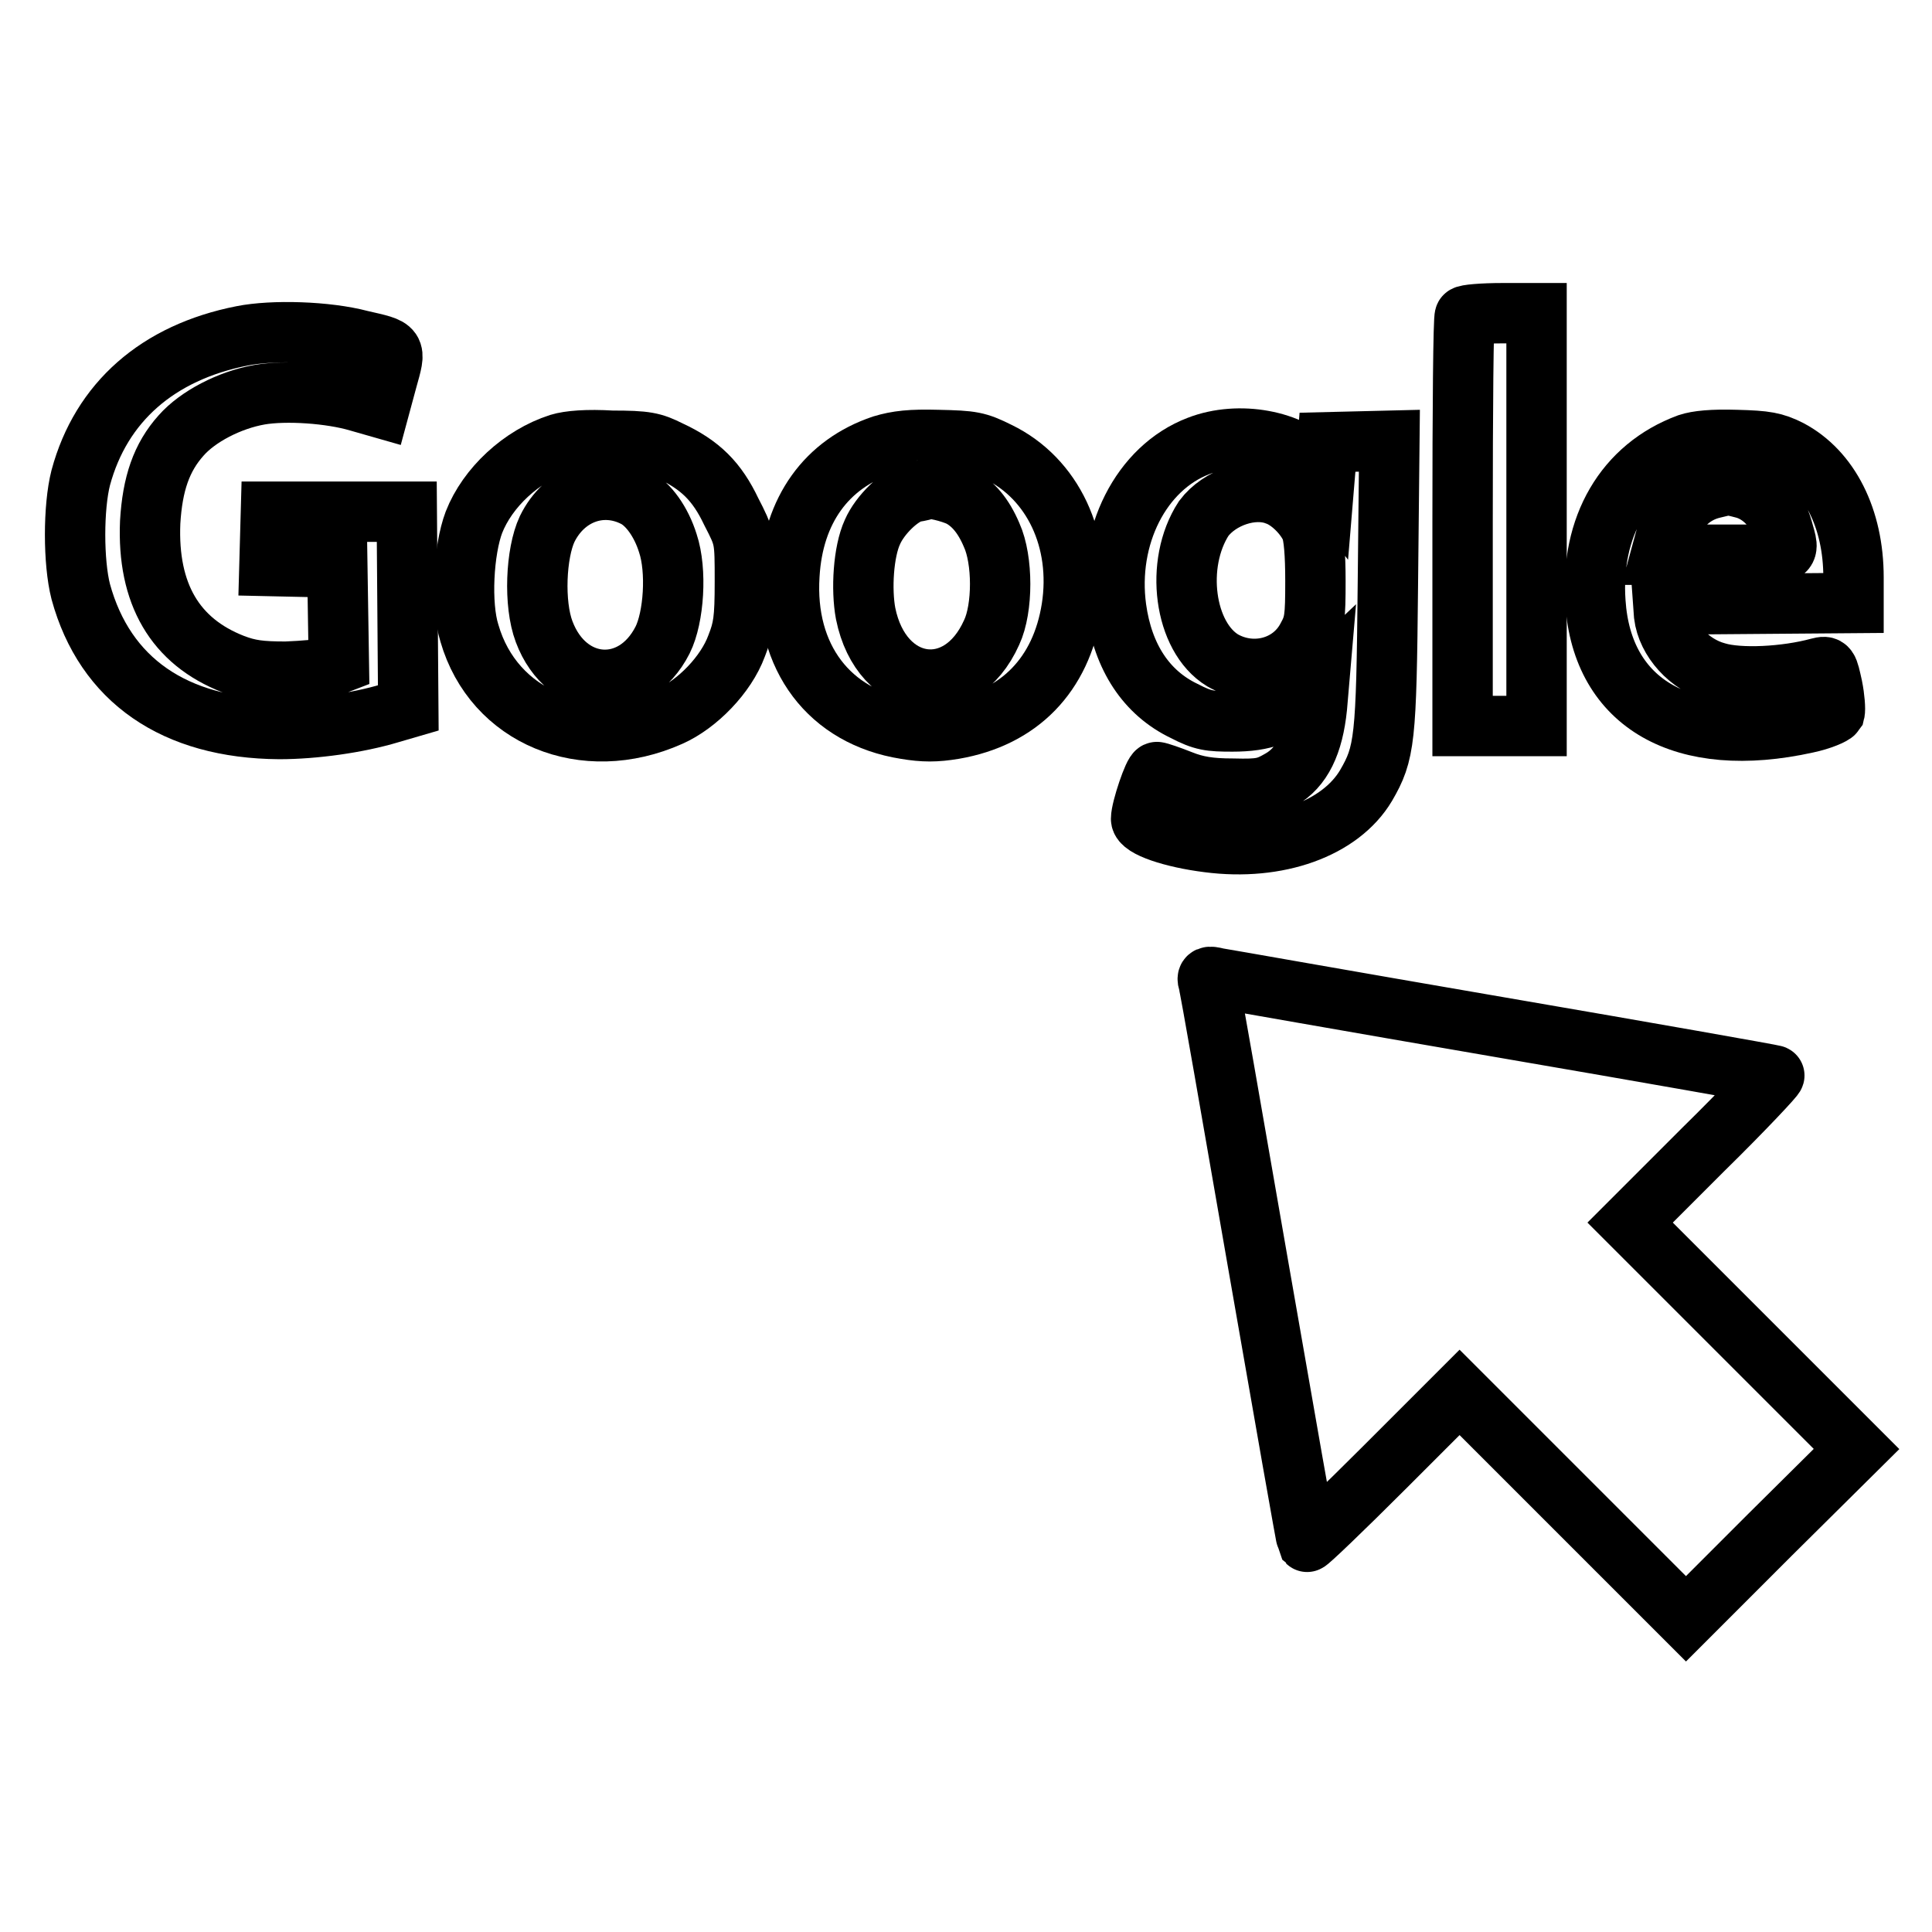
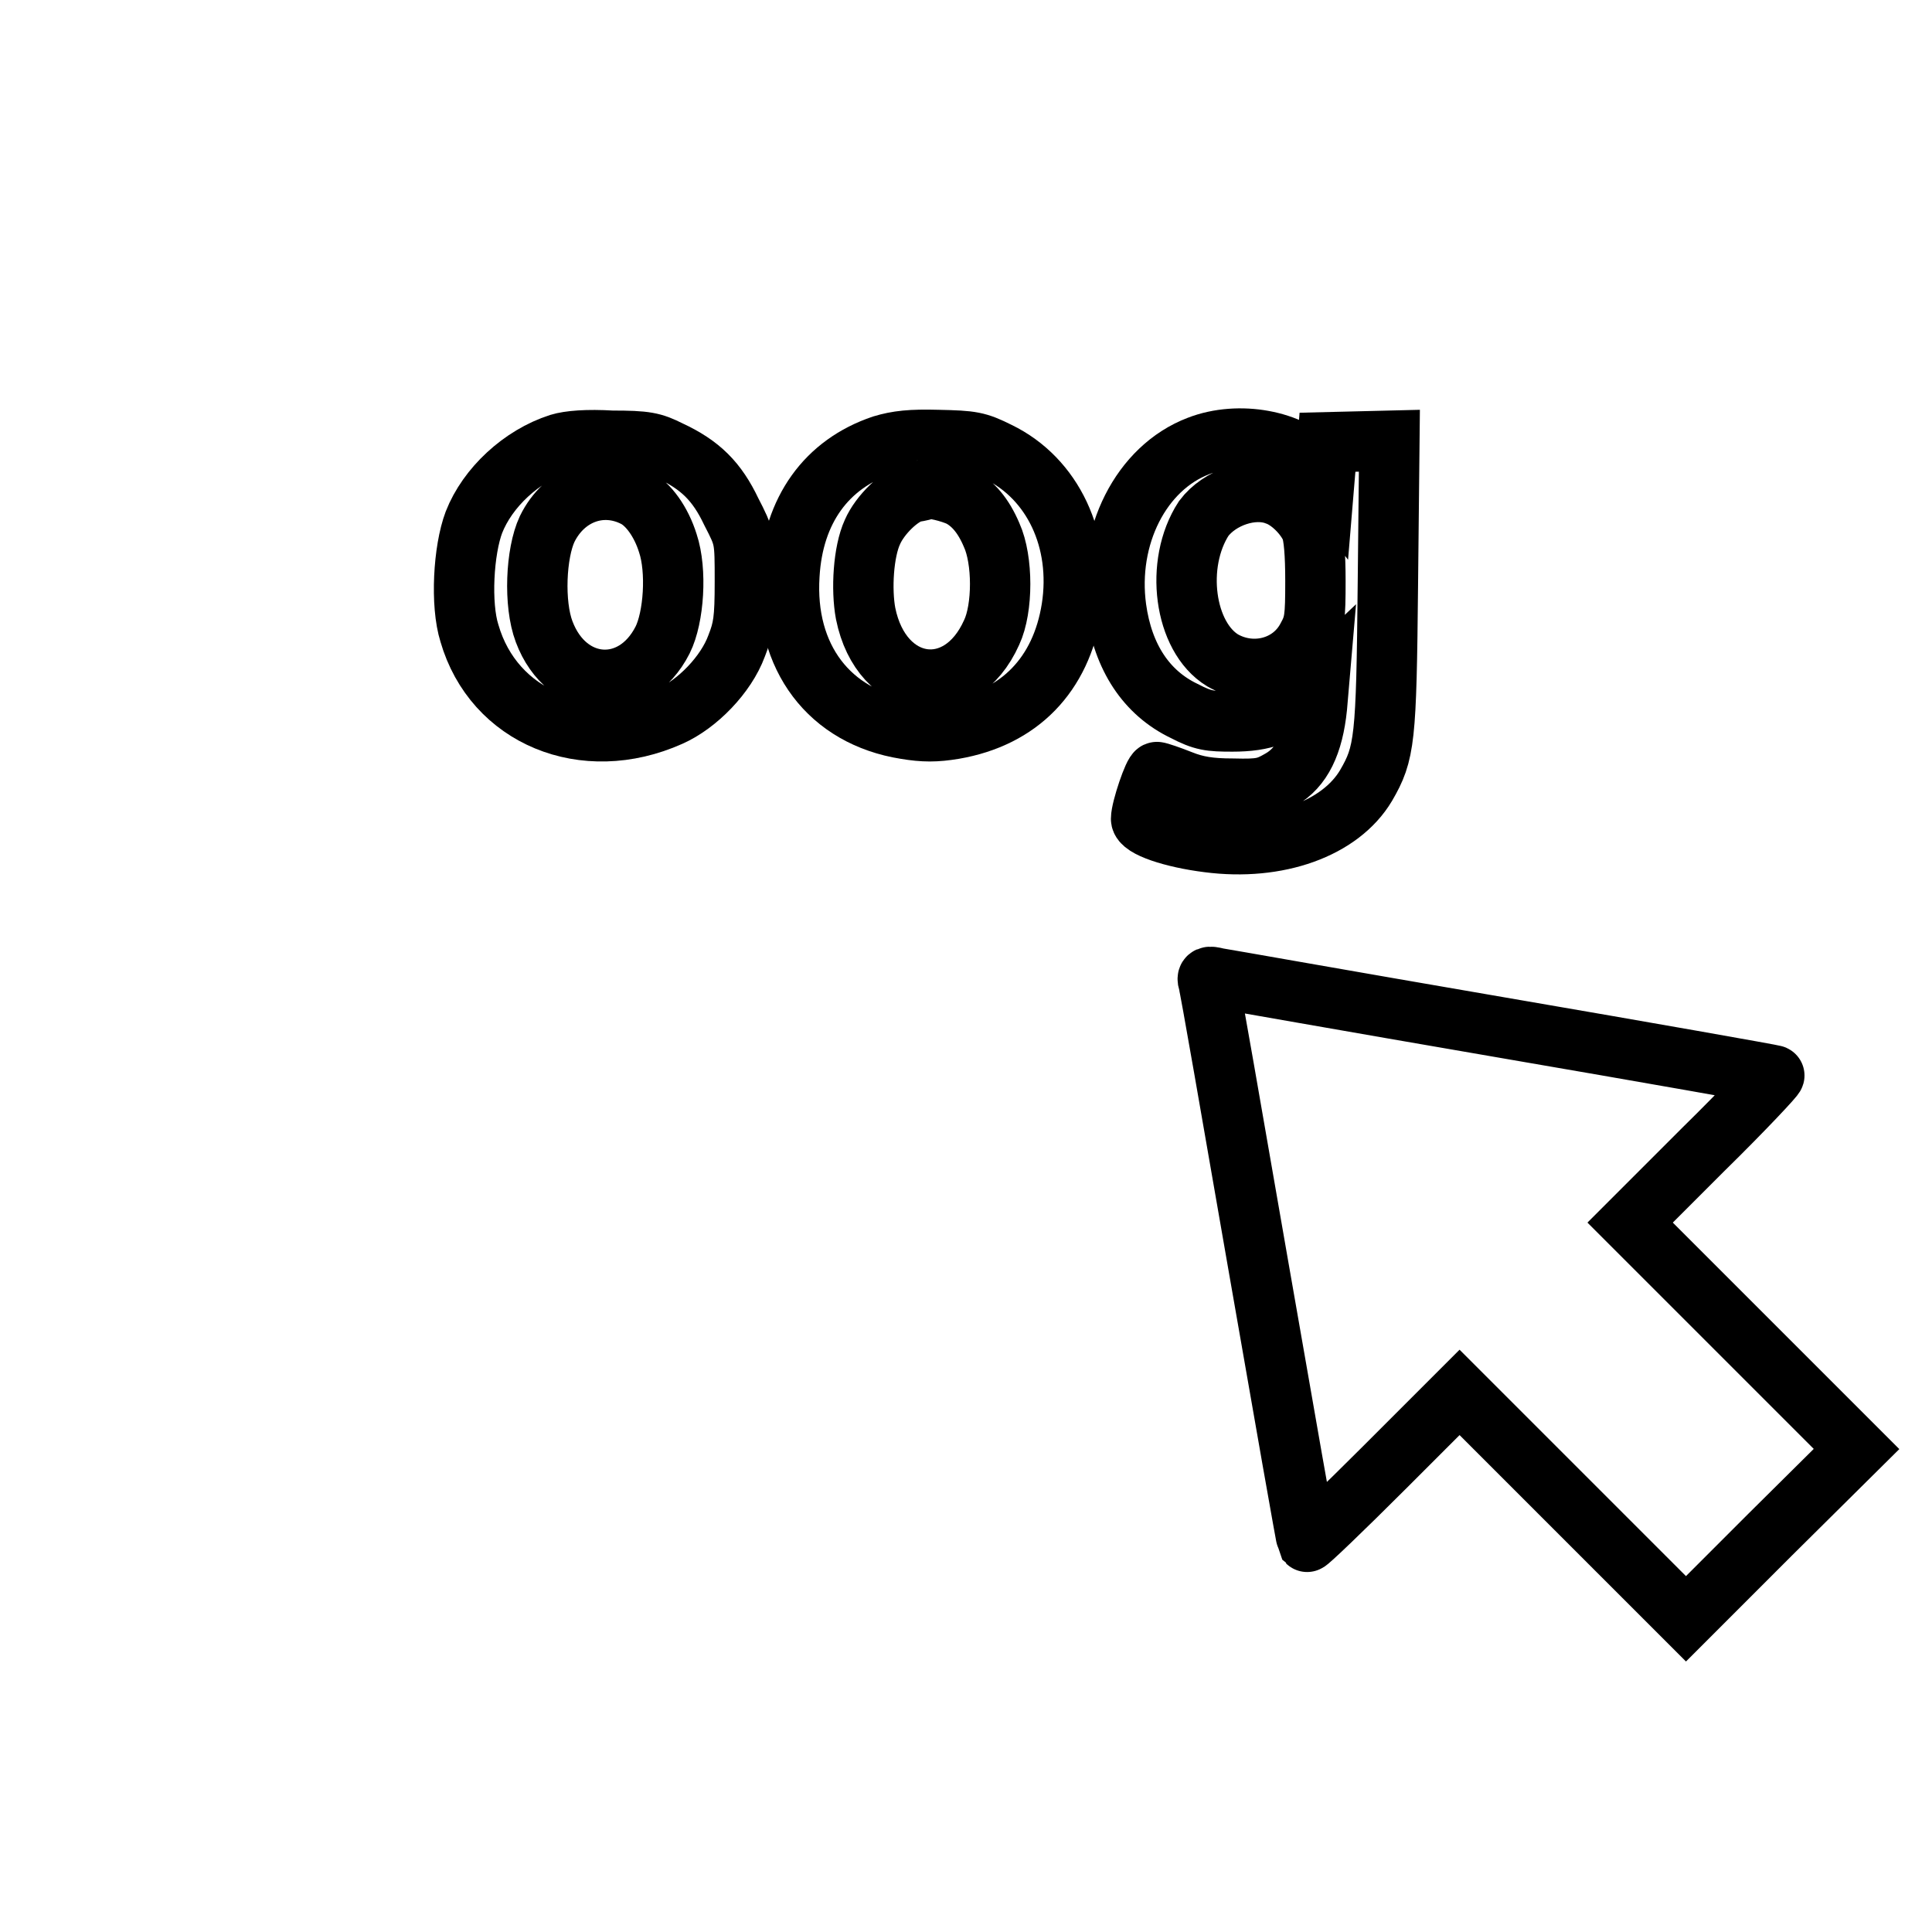
<svg xmlns="http://www.w3.org/2000/svg" version="1.1" x="0px" y="0px" viewBox="0 0 256 256" enable-background="new 0 0 256 256" xml:space="preserve">
  <g>
    <g>
      <g>
-         <path stroke-width="8" fill-opacity="0" stroke="#000000" d="M194.1,41.9c-0.2,0.1-0.3,12.4-0.3,27.3v27h4.9h4.9V68.8V41.5h-4.5C196.4,41.5,194.2,41.7,194.1,41.9z" />
-         <path stroke-width="8" fill-opacity="0" stroke="#000000" d="M32.1,44.5c-11.2,2.2-18.7,8.8-21.4,18.8c-1,3.9-1,11.2,0,15.1C13.9,90.1,23.1,96.5,37,96.6c4.6,0,10.4-0.8,14.7-2.1l2.4-0.7l-0.1-13l-0.1-13h-9h-9l-0.1,3.6l-0.1,3.6l4.5,0.1l4.5,0.1l0.1,6.4l0.1,6.3l-1.3,0.5c-0.7,0.3-3.3,0.5-5.7,0.6c-3.4,0-4.9-0.2-7-1c-7.7-3-11.4-9.3-11-18.8c0.3-5.1,1.5-8.6,4.1-11.5c2.2-2.5,6.4-4.7,10.4-5.4c3.5-0.6,9.4-0.2,13.1,0.9l2.8,0.8l1-3.7c1.2-4.3,1.3-4.1-3.5-5.2C43.3,43.9,36.1,43.7,32.1,44.5z" />
        <path stroke-width="8" fill-opacity="0" stroke="#000000" d="M74.1,58.8c-5,1.6-9.5,5.8-11.3,10.4c-1.4,3.7-1.8,10.9-0.6,14.7c3.2,11.1,15.2,16.1,26.6,11c3.6-1.6,7.4-5.5,8.8-9.3c0.9-2.3,1.1-3.5,1.1-8.5c0-5.8,0-5.8-1.8-9.3c-1.9-4-4.1-6.2-8.2-8.1c-2.2-1.1-3.1-1.3-7.6-1.3C77.8,58.2,75.4,58.4,74.1,58.8z M84.2,65.9c1.7,0.9,3.4,3.2,4.3,6.1c1.2,3.6,0.8,9.8-0.7,12.8c-3.8,7.5-12.7,6.9-15.7-1.1C70.7,80,71,73.3,72.5,70.1C74.8,65.4,79.8,63.6,84.2,65.9z" />
        <path stroke-width="8" fill-opacity="0" stroke="#000000" d="M116.9,59c-7.4,2.5-11.8,8.6-12.3,17.2c-0.7,10.9,5.3,18.8,15.4,20.4c2.4,0.4,4,0.4,6.4,0c8.7-1.5,14.2-7.2,15.6-16c1.4-9-2.5-17.2-9.7-20.7c-2.8-1.4-3.5-1.5-8-1.6C120.7,58.2,118.9,58.4,116.9,59z M127.2,65.8c1.7,0.9,3.1,2.5,4.2,5.1c1.5,3.3,1.5,9.7,0,12.9c-4.2,9.4-14.6,7.9-16.7-2.5c-0.6-3.2-0.3-8.2,0.9-10.8c1-2.3,3.7-4.9,5.5-5.3c0.7-0.1,1.5-0.3,1.7-0.4C123.5,64.6,125.9,65.2,127.2,65.8z" />
        <path stroke-width="8" fill-opacity="0" stroke="#000000" d="M158.8,59.1c-7.6,2.9-12.2,12-10.9,21.5c0.9,6.5,4,11.2,9,13.6c2.5,1.3,3.4,1.4,6.4,1.4c4.2,0,6.6-0.9,9.6-3.6l1.9-1.8l-0.3,3.5c-0.5,4.9-2,8-4.8,9.6c-1.9,1.1-2.6,1.3-6.3,1.2c-3.1,0-4.9-0.3-6.9-1.1c-1.5-0.6-3-1.1-3.2-1.1c-0.4-0.1-2.1,4.9-2.1,6.2c0,1.1,4.1,2.5,8.9,3.1c9.2,1.2,17.5-1.8,20.9-7.5c2.5-4.3,2.7-6,2.9-26.6l0.2-19.1l-4.1,0.1l-4.1,0.1l-0.2,2.5l-0.2,2.4l-1.3-1.7C171.2,58.4,164.2,57,158.8,59.1z M169.1,65.6c1.8,0.6,3.8,2.6,4.6,4.4c0.4,1,0.6,3.4,0.6,7c0,4.9-0.1,5.7-1.1,7.5c-2.1,4-7.2,5.3-11.2,3c-5.1-3.1-6.4-12.8-2.5-18.8C161.6,65.9,166,64.4,169.1,65.6z" />
-         <path stroke-width="8" fill-opacity="0" stroke="#000000" d="M223.7,58.8c-8.4,3.1-13,11-12.3,21c0.9,13.5,11.7,19.6,28,16c1.9-0.4,3.5-1.1,3.7-1.4c0.1-0.4,0-1.9-0.3-3.4c-0.6-2.7-0.6-2.8-1.8-2.5c-4.4,1.2-10.5,1.5-13.5,0.6c-3.7-1-6.6-4.3-7-7.6l-0.1-1.4L233,80l12.6-0.1v-3.4c0-7.8-3.2-14.1-8.5-16.9c-2-1-3.1-1.2-7-1.3C226.9,58.2,224.9,58.4,223.7,58.8z M231,64.7c2.4,0.6,4.5,2.8,5.2,5.4c1,3.6,1.5,3.4-7.8,3.4h-8.3l0.6-2.2c1.1-3.6,3.3-5.9,6.3-6.6c0.9-0.2,1.6-0.4,1.7-0.4C228.9,64.2,229.9,64.4,231,64.7z" />
        <path stroke-width="8" fill-opacity="0" stroke="#000000" d="M160.1,130.1c0.2,0.5,3.1,17.3,6.6,37.4c3.5,20.1,6.4,36.6,6.5,36.8c0.1,0.1,4.7-4.3,10.2-9.8l10-10l15,15l15,15l11.2-11.2L246,192l-15-15l-15-15l9.7-9.7c5.4-5.3,9.6-9.8,9.4-9.8c-0.2-0.1-16.6-3-36.4-6.4c-19.8-3.4-36.7-6.4-37.4-6.5C160.1,129.3,159.9,129.4,160.1,130.1z" />
      </g>
    </g>
  </g>
</svg>